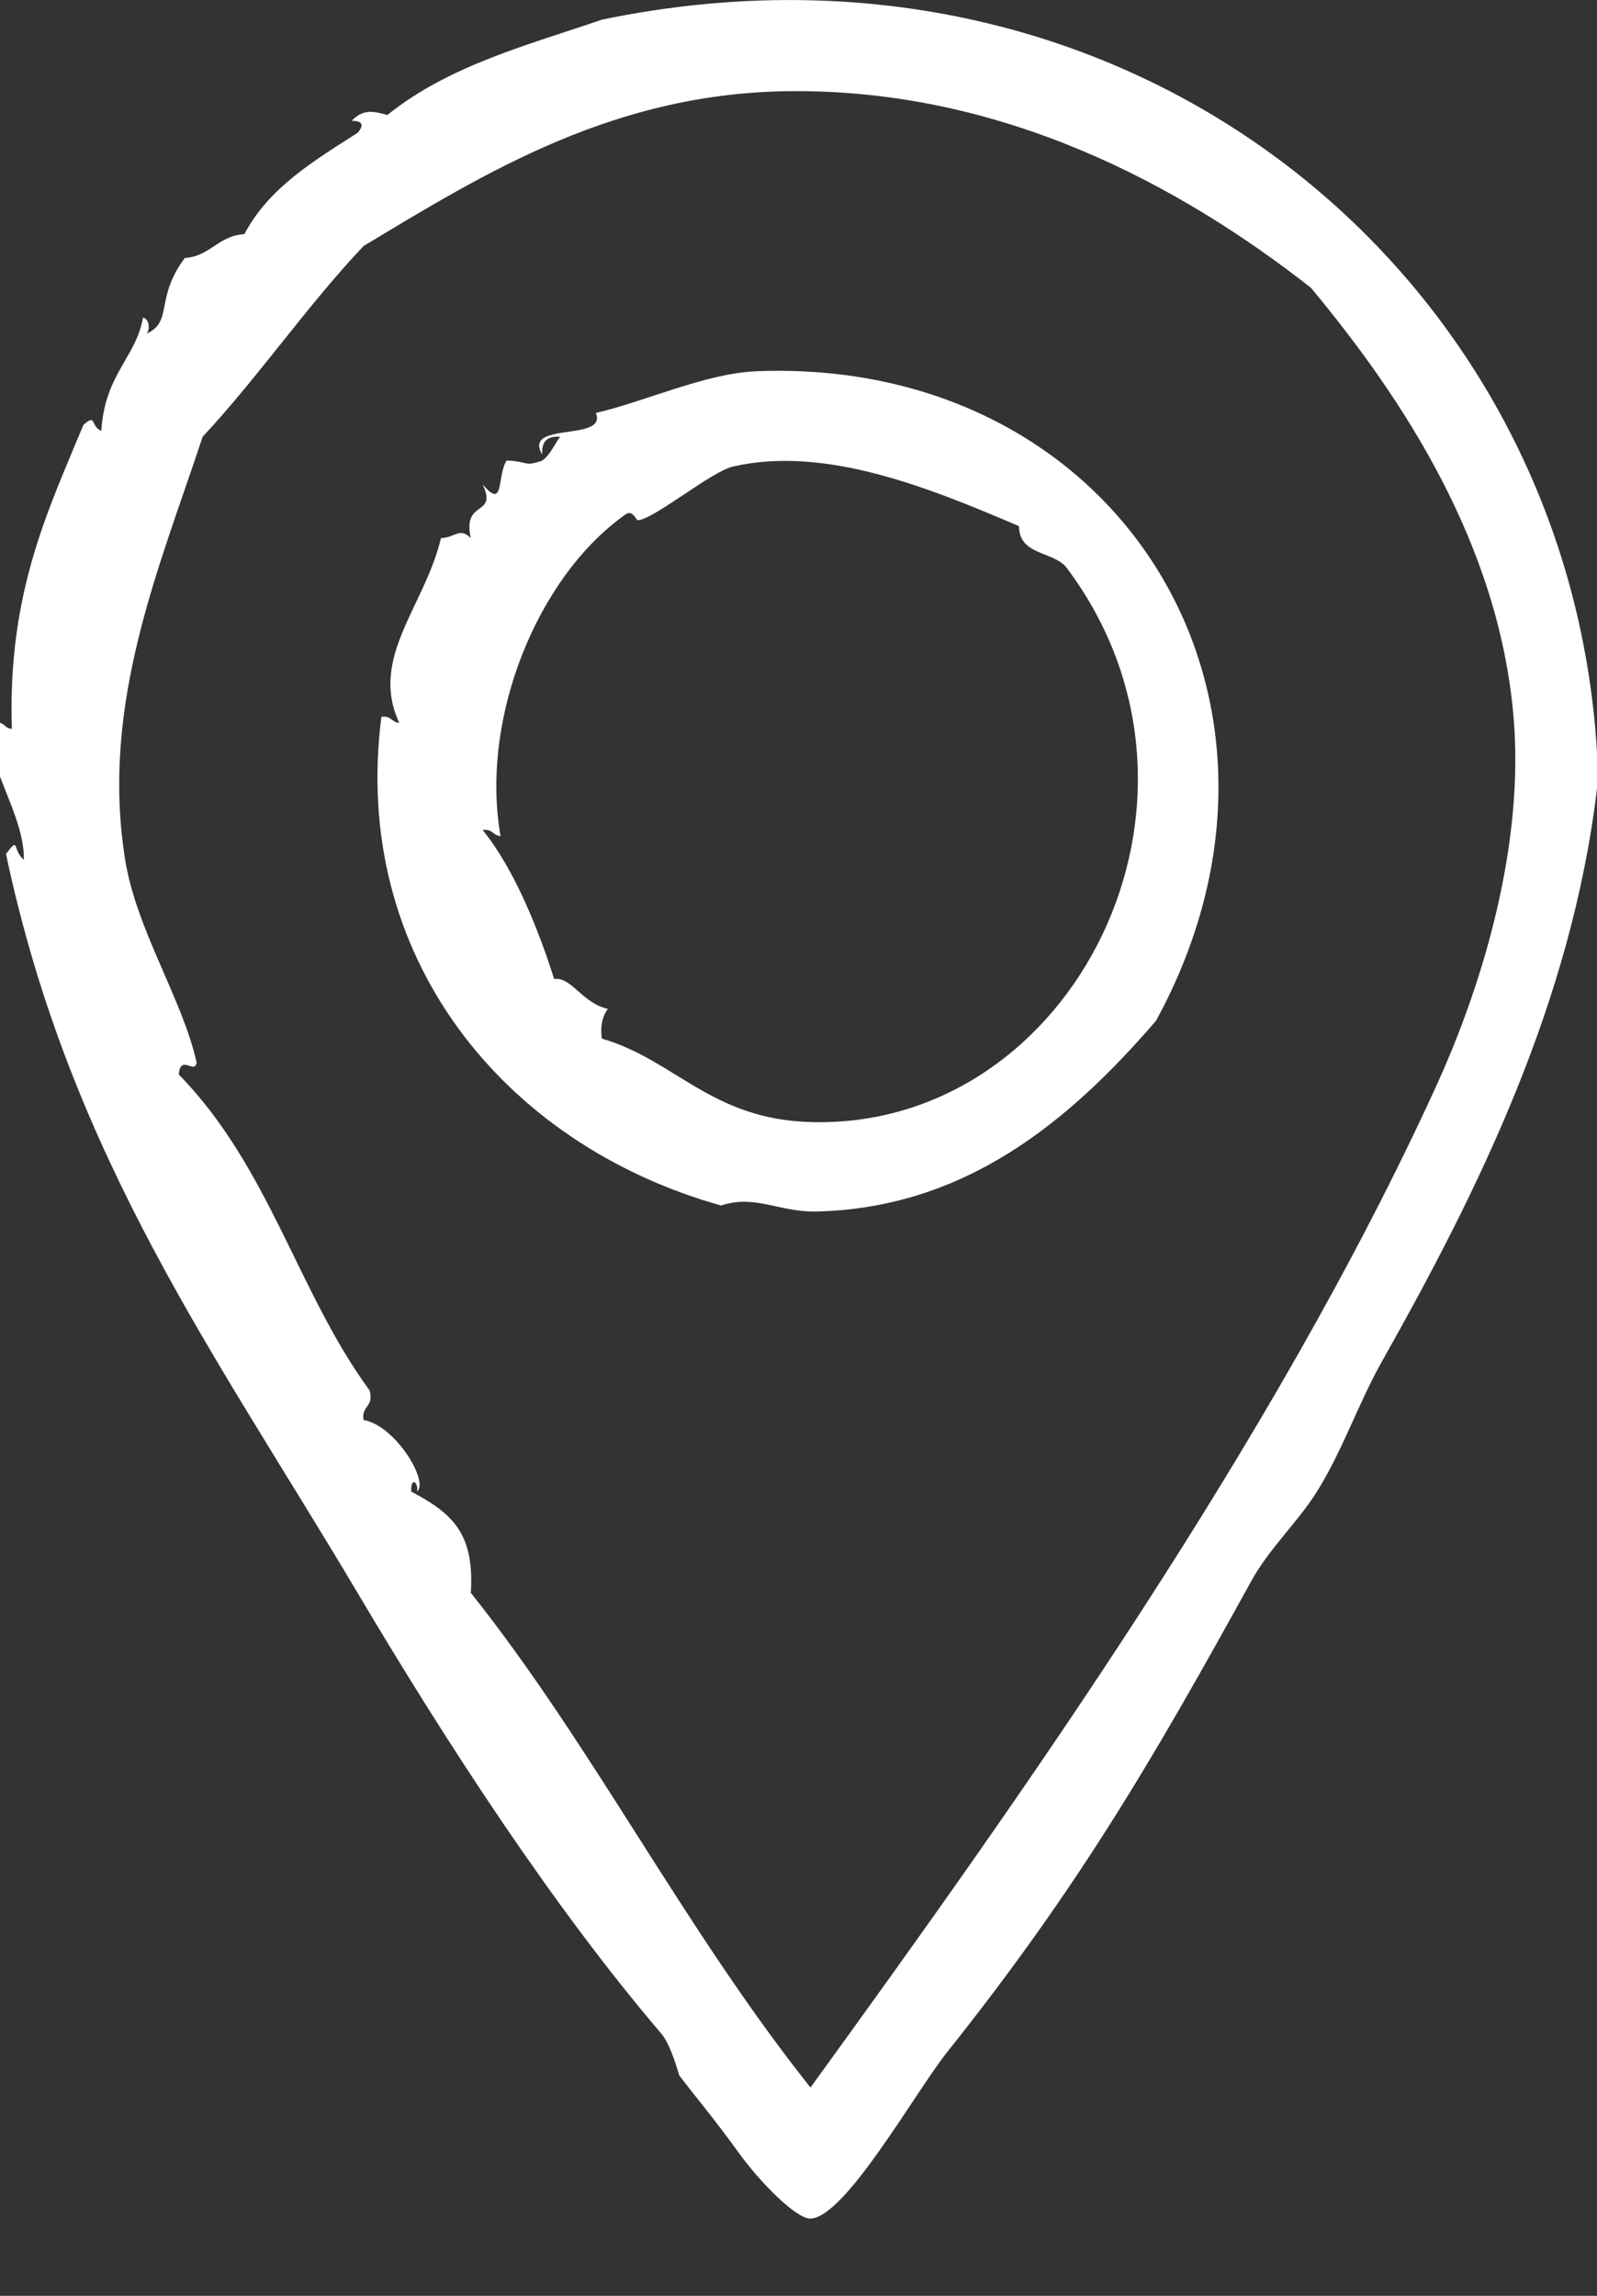
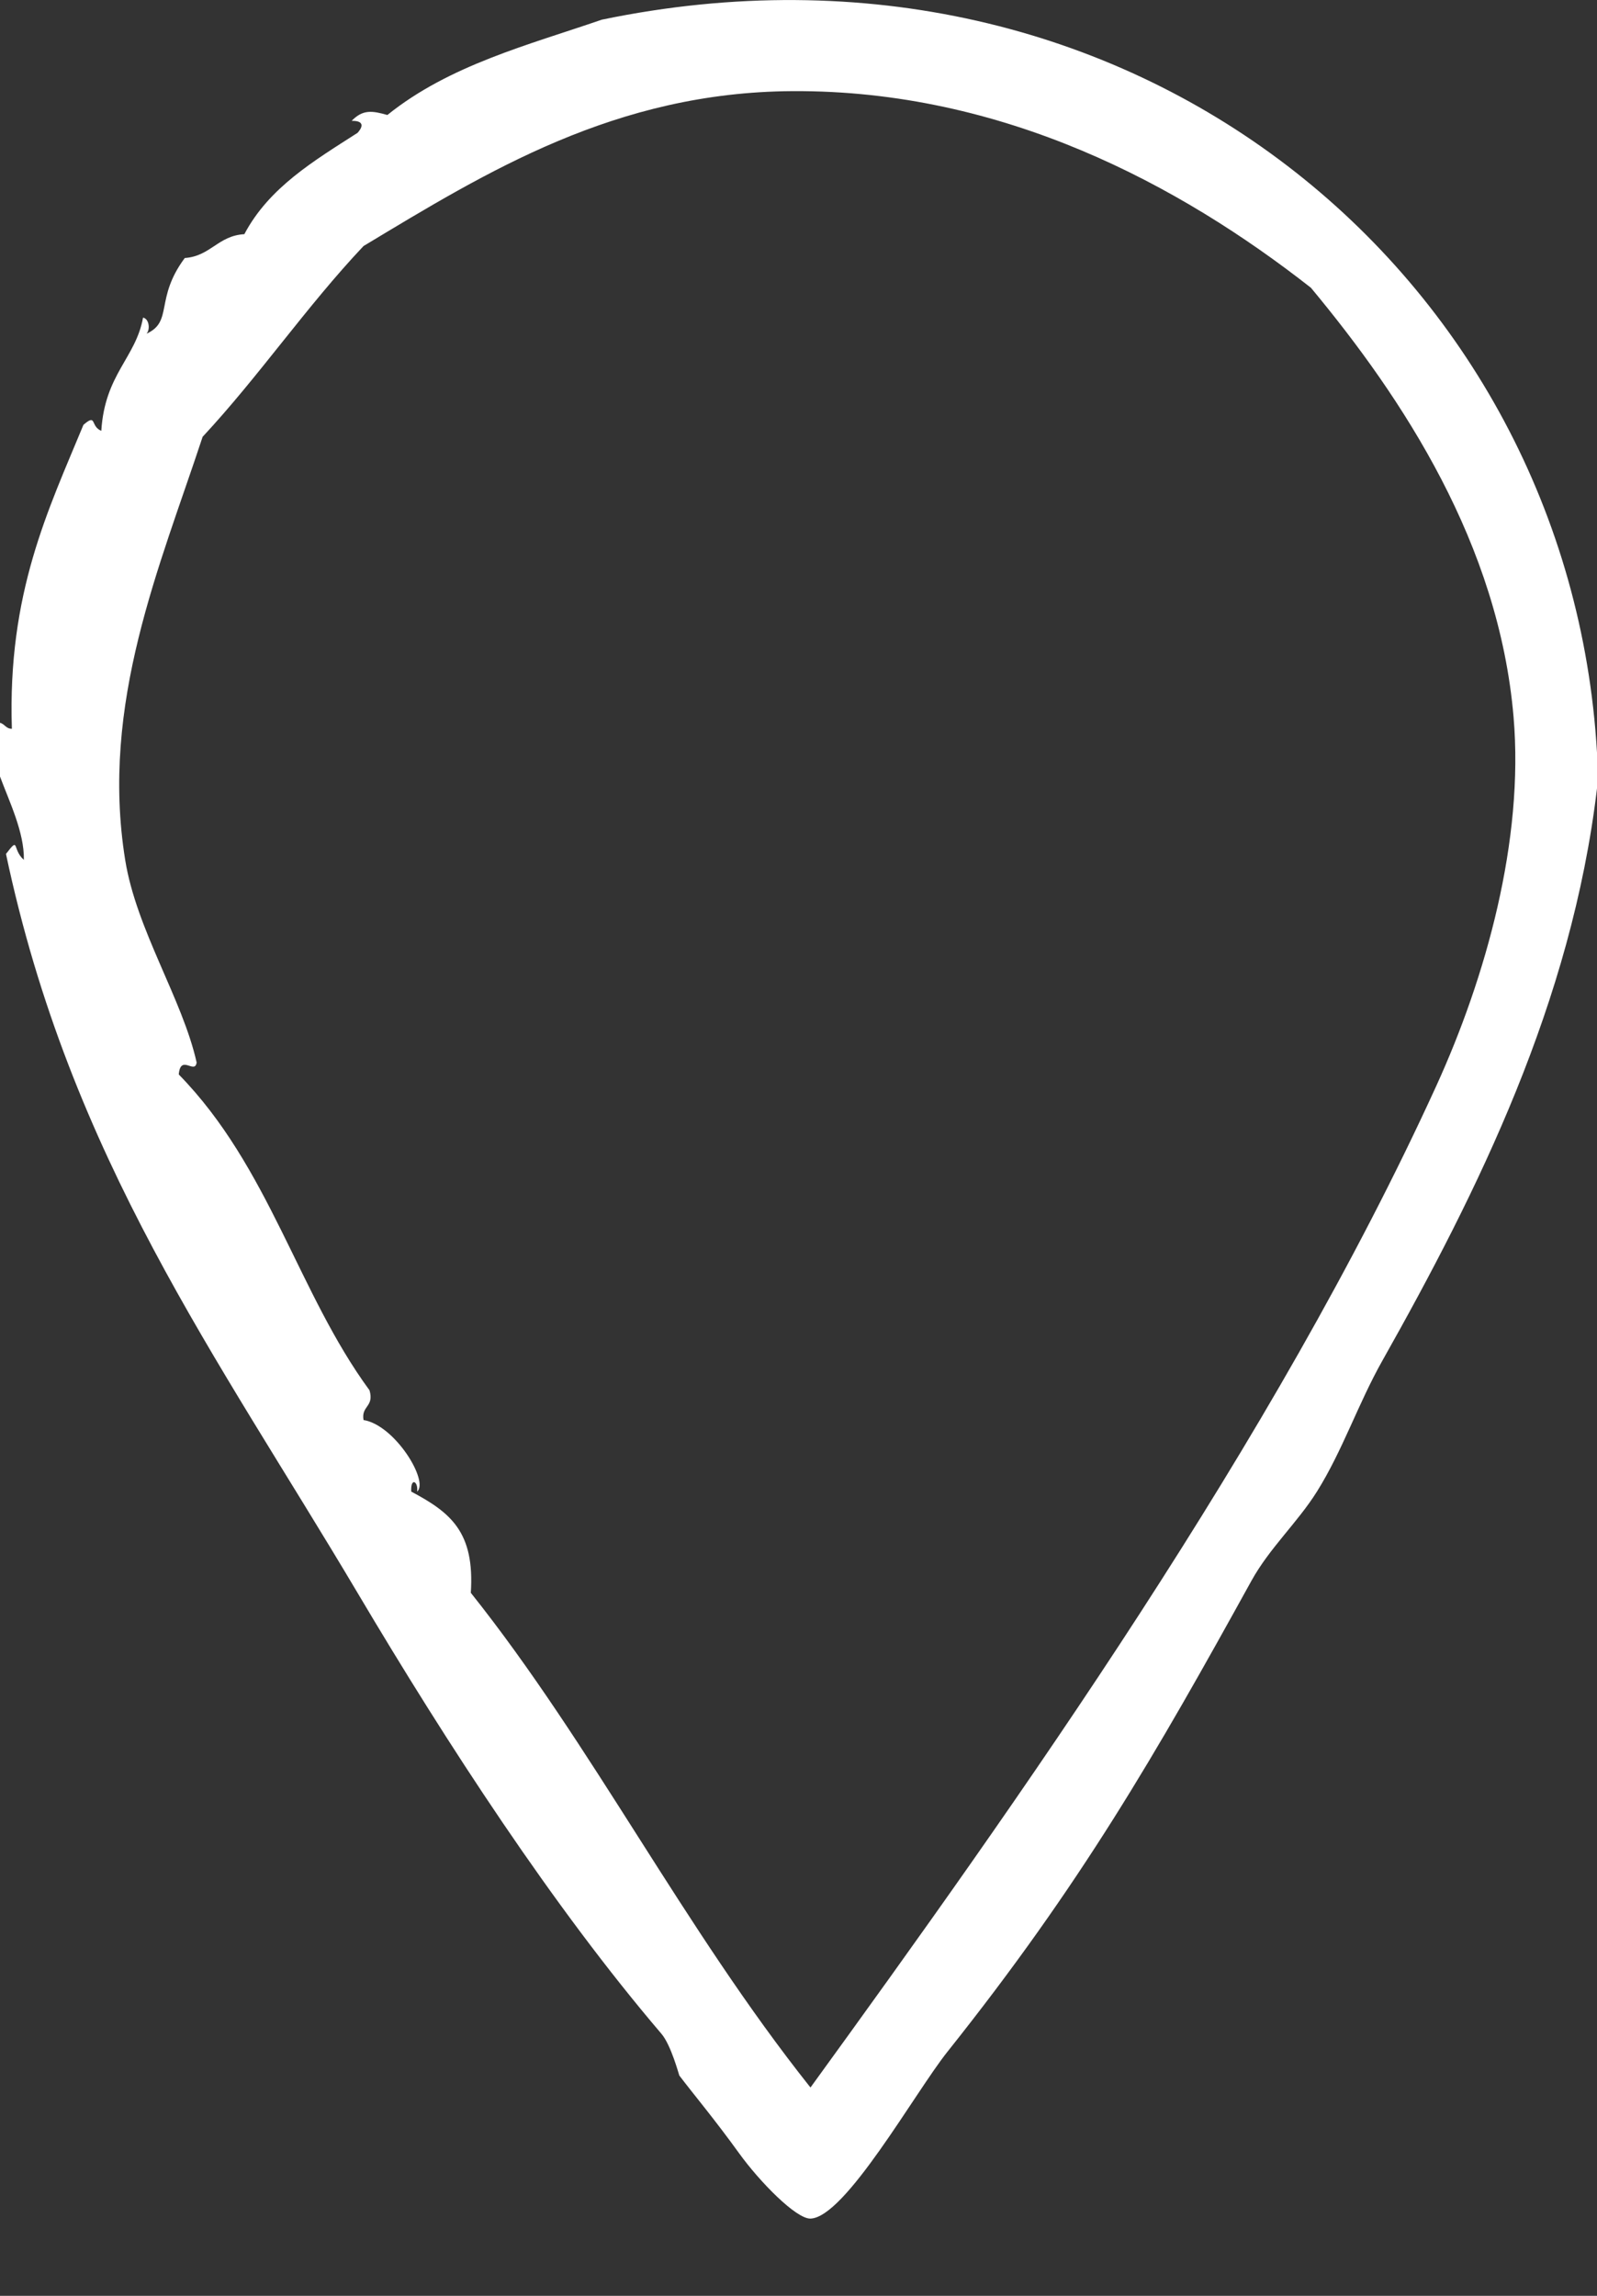
<svg xmlns="http://www.w3.org/2000/svg" width="16" height="23" viewBox="0 0 16 23" fill="none">
  <rect x="0" y="0" width="16" height="23" fill="#333333" stroke="none" />
  <path fill-rule="evenodd" clip-rule="evenodd" d="M6.03 0.197C5.292 0.451 4.502 0.652 3.881 1.152C3.732 1.11 3.636 1.093 3.523 1.211C3.634 1.208 3.649 1.257 3.582 1.331C3.146 1.611 2.696 1.877 2.448 2.346C2.184 2.361 2.111 2.566 1.851 2.585C1.548 2.993 1.737 3.221 1.468 3.343C1.507 3.301 1.494 3.193 1.433 3.182C1.361 3.585 1.05 3.748 1.015 4.316C0.902 4.271 0.973 4.138 0.836 4.256C0.483 5.11 0.074 5.942 0.119 7.301C0.059 7.301 0.048 7.253 0 7.241C0 7.42 0 7.599 0 7.779C0.091 8.025 0.245 8.34 0.239 8.614C0.118 8.508 0.199 8.372 0.06 8.555C0.706 11.606 2.172 13.581 3.582 15.957C4.483 17.477 5.546 19.109 6.627 20.375C6.724 20.489 6.803 20.789 6.806 20.793C6.951 20.984 7.156 21.227 7.403 21.569C7.611 21.858 7.976 22.229 8.119 22.226C8.467 22.218 9.166 20.964 9.492 20.555C10.833 18.872 11.577 17.577 12.537 15.838C12.719 15.508 12.999 15.254 13.194 14.943C13.452 14.531 13.606 14.063 13.851 13.629C14.809 11.929 15.745 10.04 16 7.898C16 7.779 16 7.659 16 7.54C15.722 2.752 11.327 -0.902 6.03 0.197ZM14.388 10.883C12.762 14.443 10.189 18.06 8.12 20.913C6.848 19.314 5.932 17.481 4.717 15.957C4.757 15.345 4.513 15.152 4.12 14.943C4.112 14.795 4.193 14.841 4.179 14.943C4.3 14.841 3.958 14.277 3.642 14.226C3.617 14.082 3.751 14.096 3.702 13.928C2.985 12.951 2.7 11.694 1.791 10.764C1.809 10.556 1.953 10.768 1.97 10.644C1.829 10.011 1.366 9.314 1.254 8.614C1.002 7.046 1.603 5.673 2.03 4.376C2.596 3.768 3.071 3.069 3.642 2.465C4.879 1.72 6.166 0.923 7.94 0.913C10.051 0.901 11.82 1.853 13.134 2.883C14.06 3.997 15.016 5.453 15.164 7.182C15.27 8.419 14.887 9.79 14.388 10.883Z" fill="white" />
-   <path fill-rule="evenodd" clip-rule="evenodd" d="M7.582 3.719C7.067 3.739 6.458 4.025 5.97 4.137C6.088 4.43 5.23 4.217 5.433 4.555C5.422 4.425 5.482 4.365 5.612 4.376C5.552 4.455 5.514 4.556 5.433 4.614C5.245 4.681 5.298 4.62 5.075 4.614C4.976 4.775 5.056 5.114 4.836 4.853C4.989 5.184 4.628 4.996 4.717 5.391C4.603 5.279 4.567 5.384 4.418 5.391C4.258 6.071 3.696 6.589 4 7.241C3.924 7.238 3.917 7.165 3.821 7.182C3.513 9.578 5.042 11.464 7.224 12.077C7.567 11.963 7.804 12.145 8.179 12.137C9.656 12.103 10.698 11.253 11.582 10.226C13.334 7.016 11.216 3.579 7.582 3.719ZM8.119 11.241C7.121 11.212 6.762 10.617 6.03 10.405C6.011 10.267 6.04 10.176 6.09 10.107C5.831 10.049 5.723 9.782 5.552 9.808C5.401 9.329 5.155 8.707 4.836 8.316C4.932 8.299 4.939 8.372 5.015 8.376C4.809 7.207 5.376 5.782 6.269 5.152C6.336 5.104 6.377 5.212 6.388 5.212C6.545 5.208 7.125 4.724 7.343 4.674C8.262 4.463 9.293 4.879 10.209 5.271C10.21 5.569 10.558 5.519 10.687 5.689C12.427 8.007 10.756 11.319 8.119 11.241Z" fill="white" />
</svg>